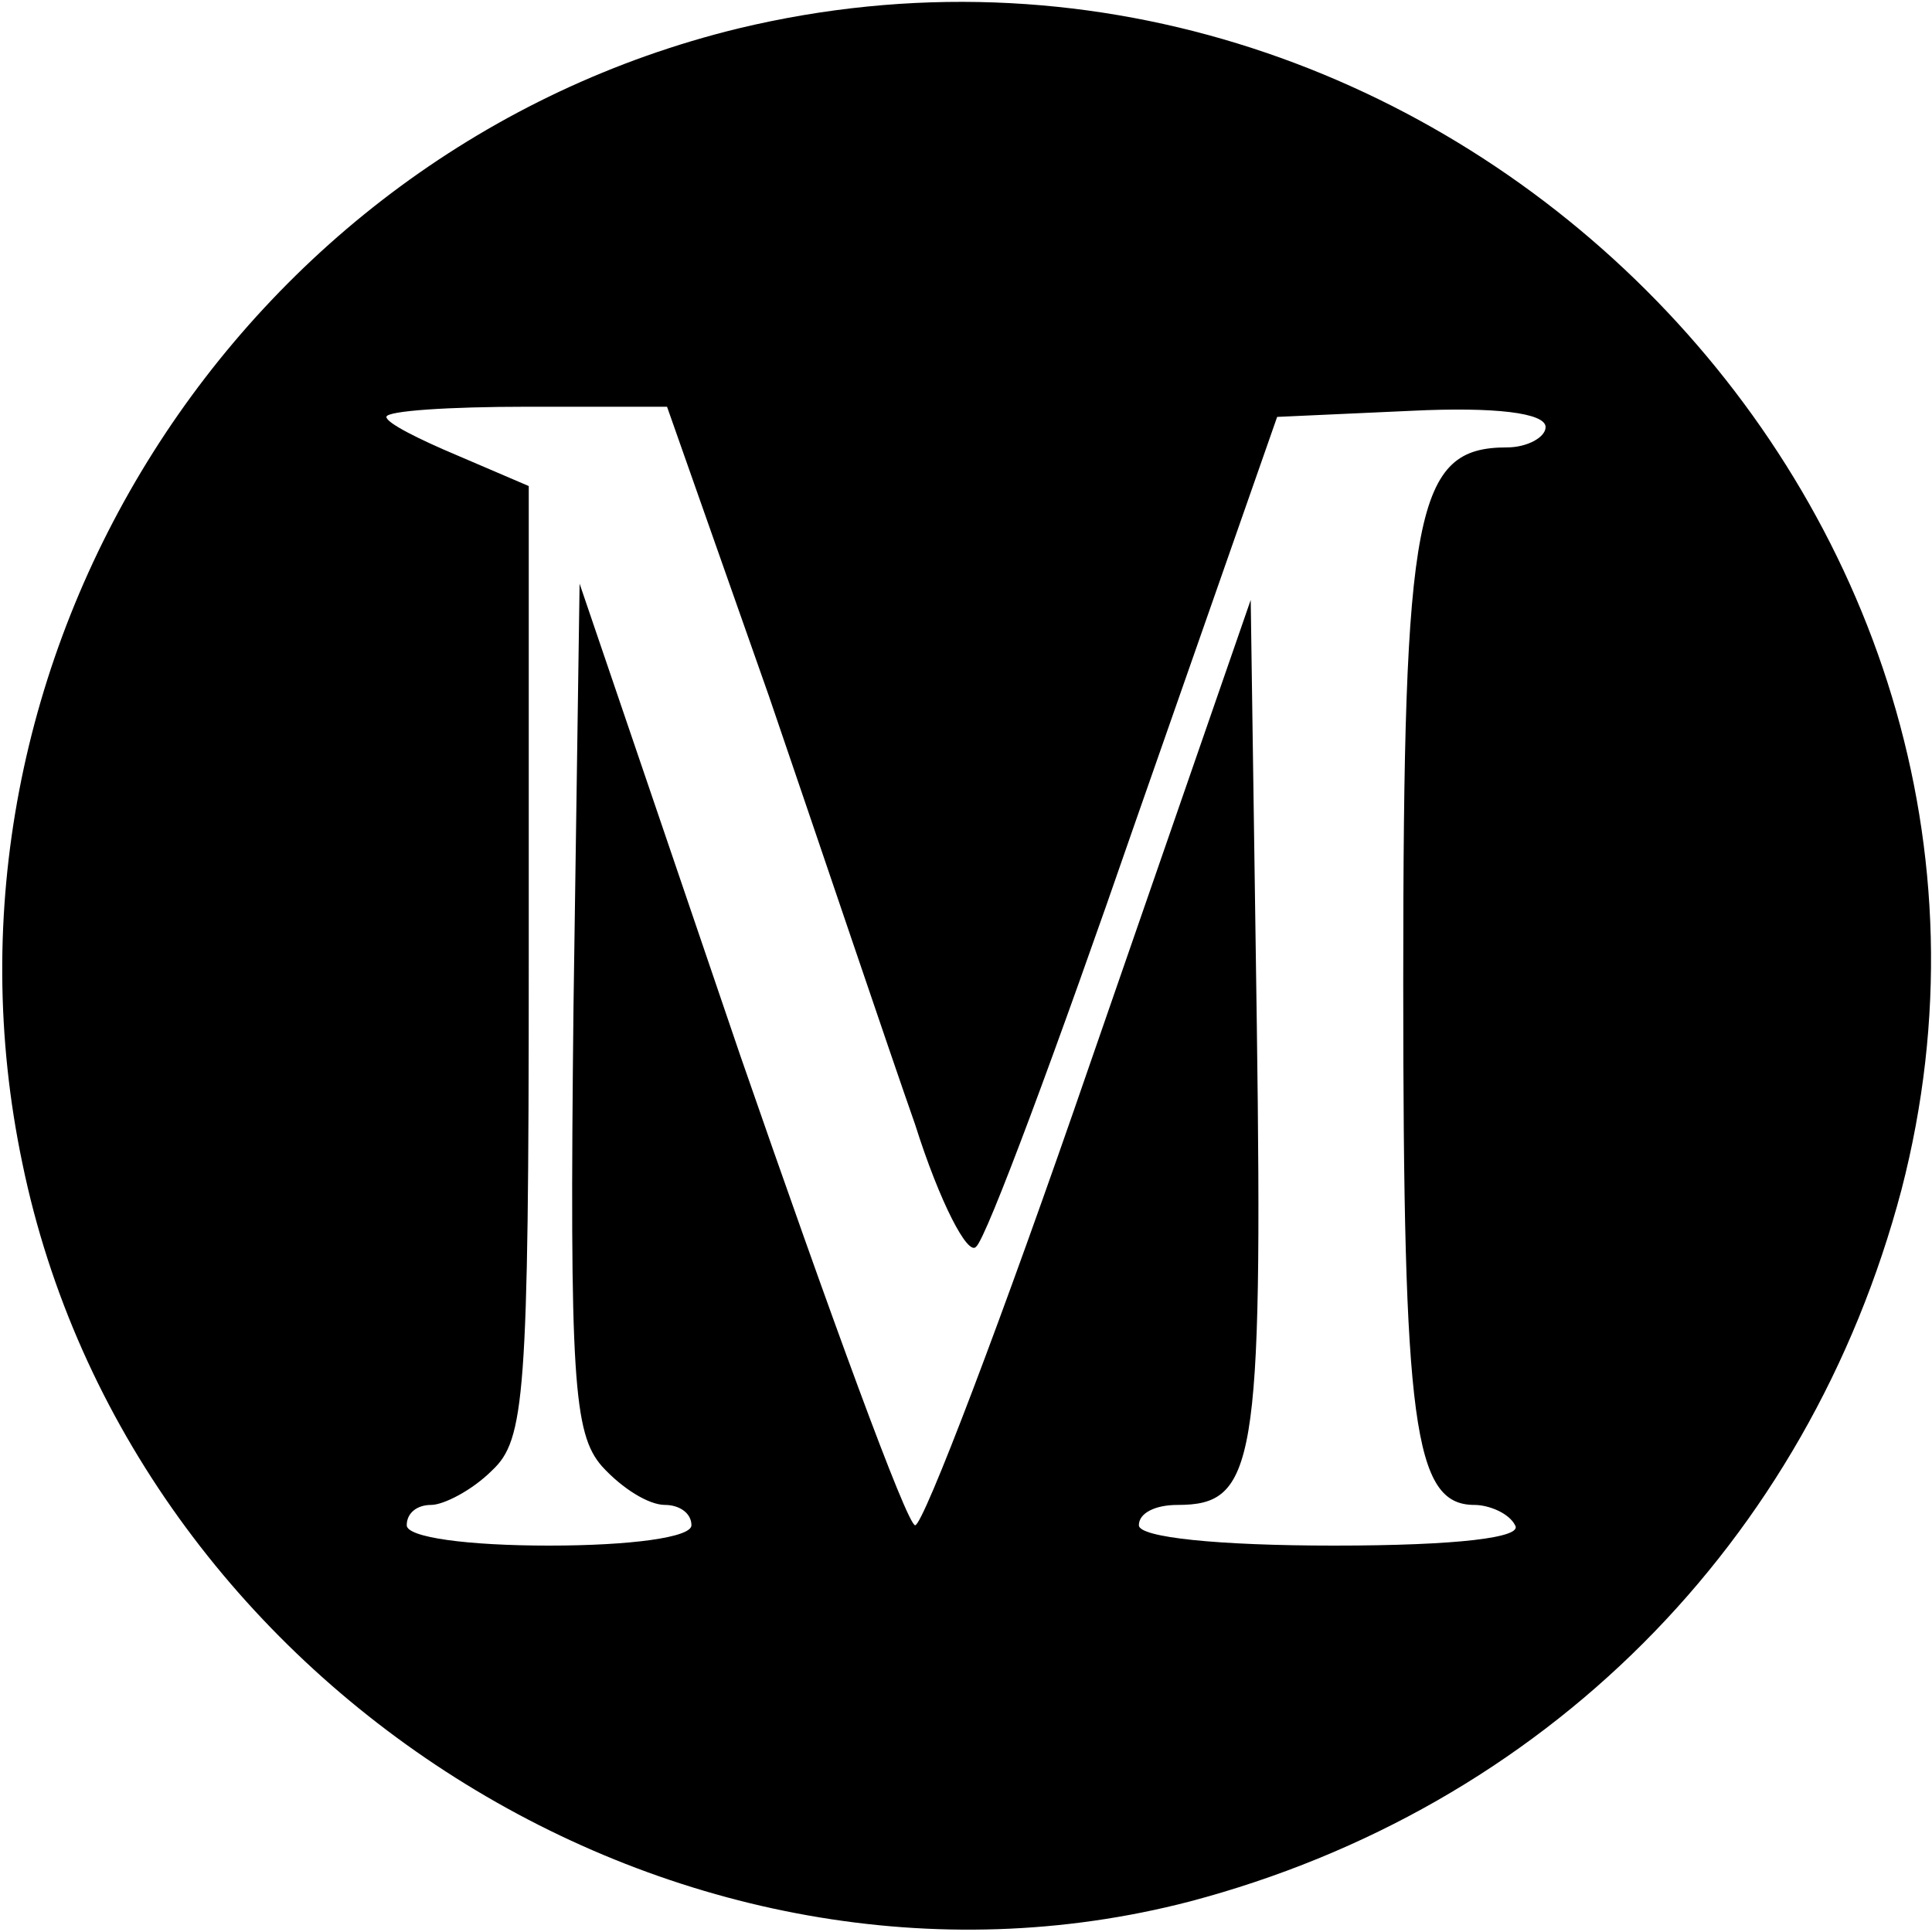
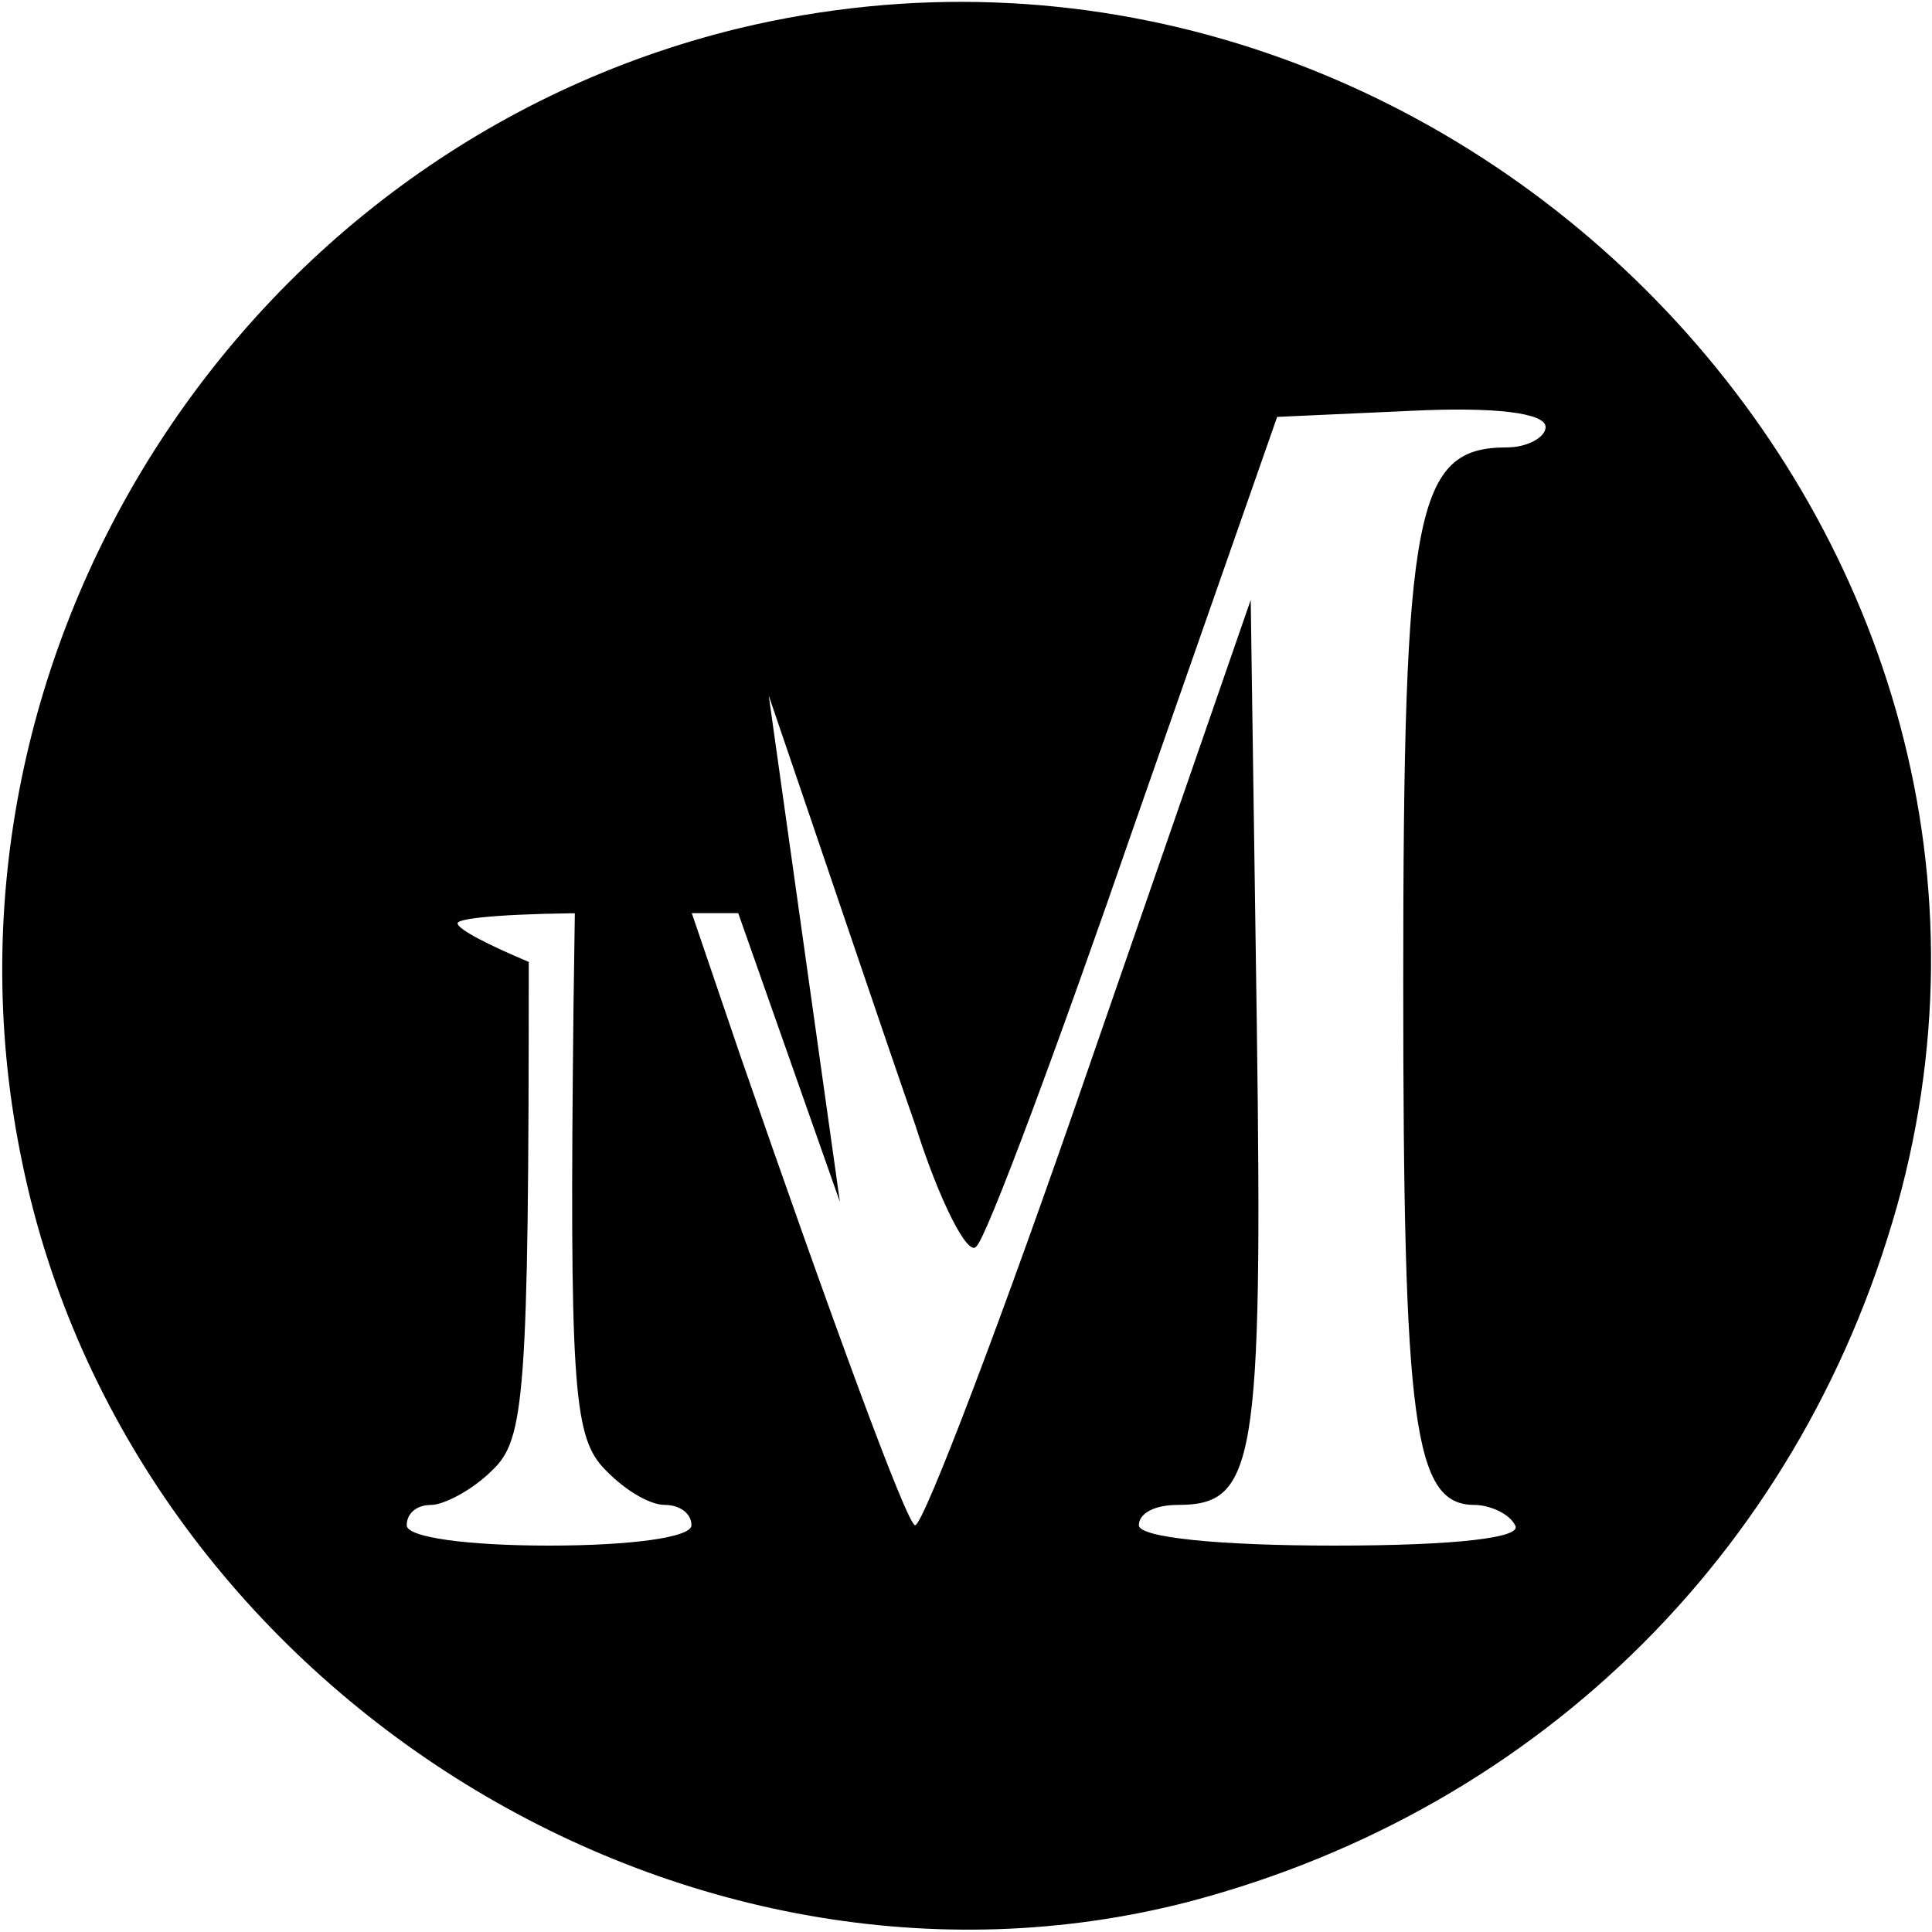
<svg xmlns="http://www.w3.org/2000/svg" version="1.0" width="95pt" height="95pt" viewBox="0 0 95 95" preserveAspectRatio="xMidYMid meet">
  <g transform="translate(0,95) scale(0.1,-0.1)" fill="#000000" stroke="none">
-     <path d="M363 936 c-246 -60 -404 -310 -352 -558 53 -257 324 -428 574 -363 174 46 304 176 350 350 87 336 -231 653 -572 571z m15 -328 c27 -79 59 -174 72 -211 12 -38 26 -65 30 -60 5 4 40 98 78 208 l70 200 66 3 c41 2 66 -1 66 -8 0 -5 -9 -10 -19 -10 -45 0 -51 -30 -51 -263 0 -217 5 -257 35 -257 7 0 17 -4 20 -10 4 -6 -28 -10 -89 -10 -57 0 -96 4 -96 10 0 6 8 10 19 10 38 0 42 19 39 236 l-3 209 -79 -228 c-43 -125 -82 -227 -86 -227 -4 0 -42 104 -86 231 l-79 232 -3 -208 c-2 -183 0 -210 14 -226 10 -11 23 -19 31 -19 7 0 13 -4 13 -10 0 -6 -30 -10 -70 -10 -40 0 -70 4 -70 10 0 6 5 10 12 10 6 0 20 7 30 17 16 15 18 36 18 250 l0 234 -35 15 c-19 8 -35 16 -35 19 0 3 31 5 69 5 l69 0 50 -142z" />
+     <path d="M363 936 c-246 -60 -404 -310 -352 -558 53 -257 324 -428 574 -363 174 46 304 176 350 350 87 336 -231 653 -572 571z m15 -328 c27 -79 59 -174 72 -211 12 -38 26 -65 30 -60 5 4 40 98 78 208 l70 200 66 3 c41 2 66 -1 66 -8 0 -5 -9 -10 -19 -10 -45 0 -51 -30 -51 -263 0 -217 5 -257 35 -257 7 0 17 -4 20 -10 4 -6 -28 -10 -89 -10 -57 0 -96 4 -96 10 0 6 8 10 19 10 38 0 42 19 39 236 l-3 209 -79 -228 c-43 -125 -82 -227 -86 -227 -4 0 -42 104 -86 231 l-79 232 -3 -208 c-2 -183 0 -210 14 -226 10 -11 23 -19 31 -19 7 0 13 -4 13 -10 0 -6 -30 -10 -70 -10 -40 0 -70 4 -70 10 0 6 5 10 12 10 6 0 20 7 30 17 16 15 18 36 18 250 c-19 8 -35 16 -35 19 0 3 31 5 69 5 l69 0 50 -142z" />
  </g>
</svg>